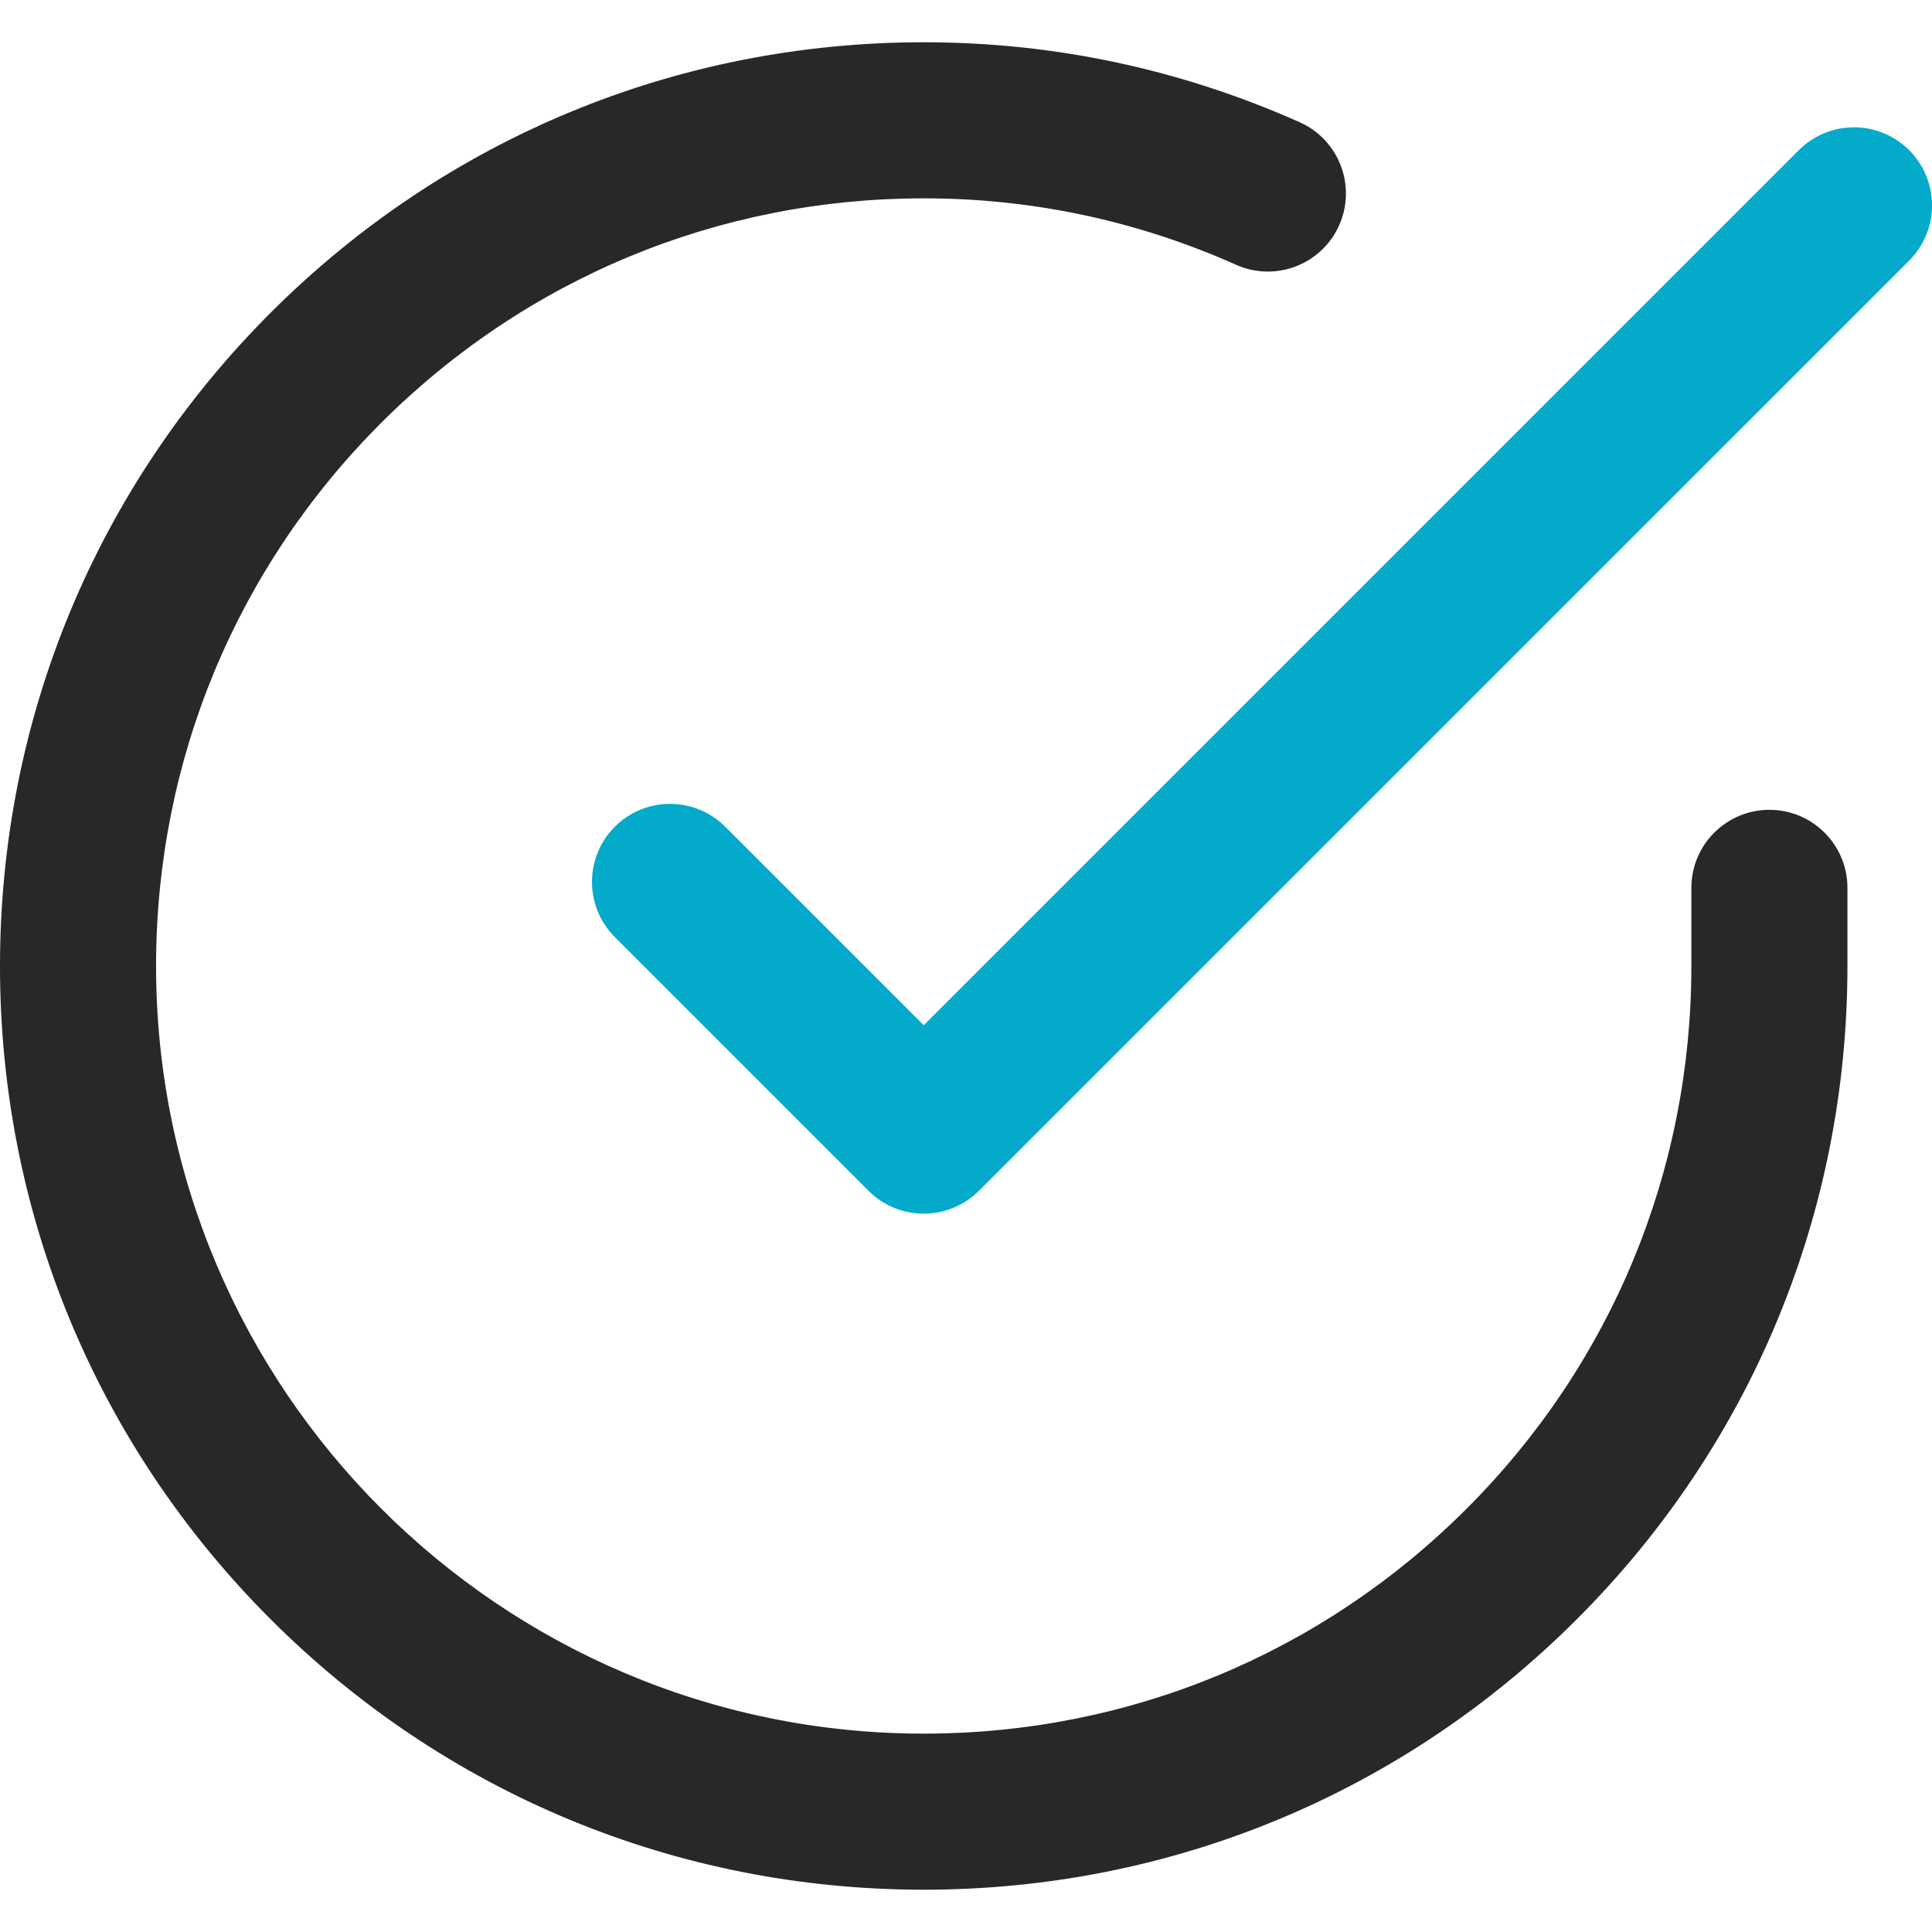
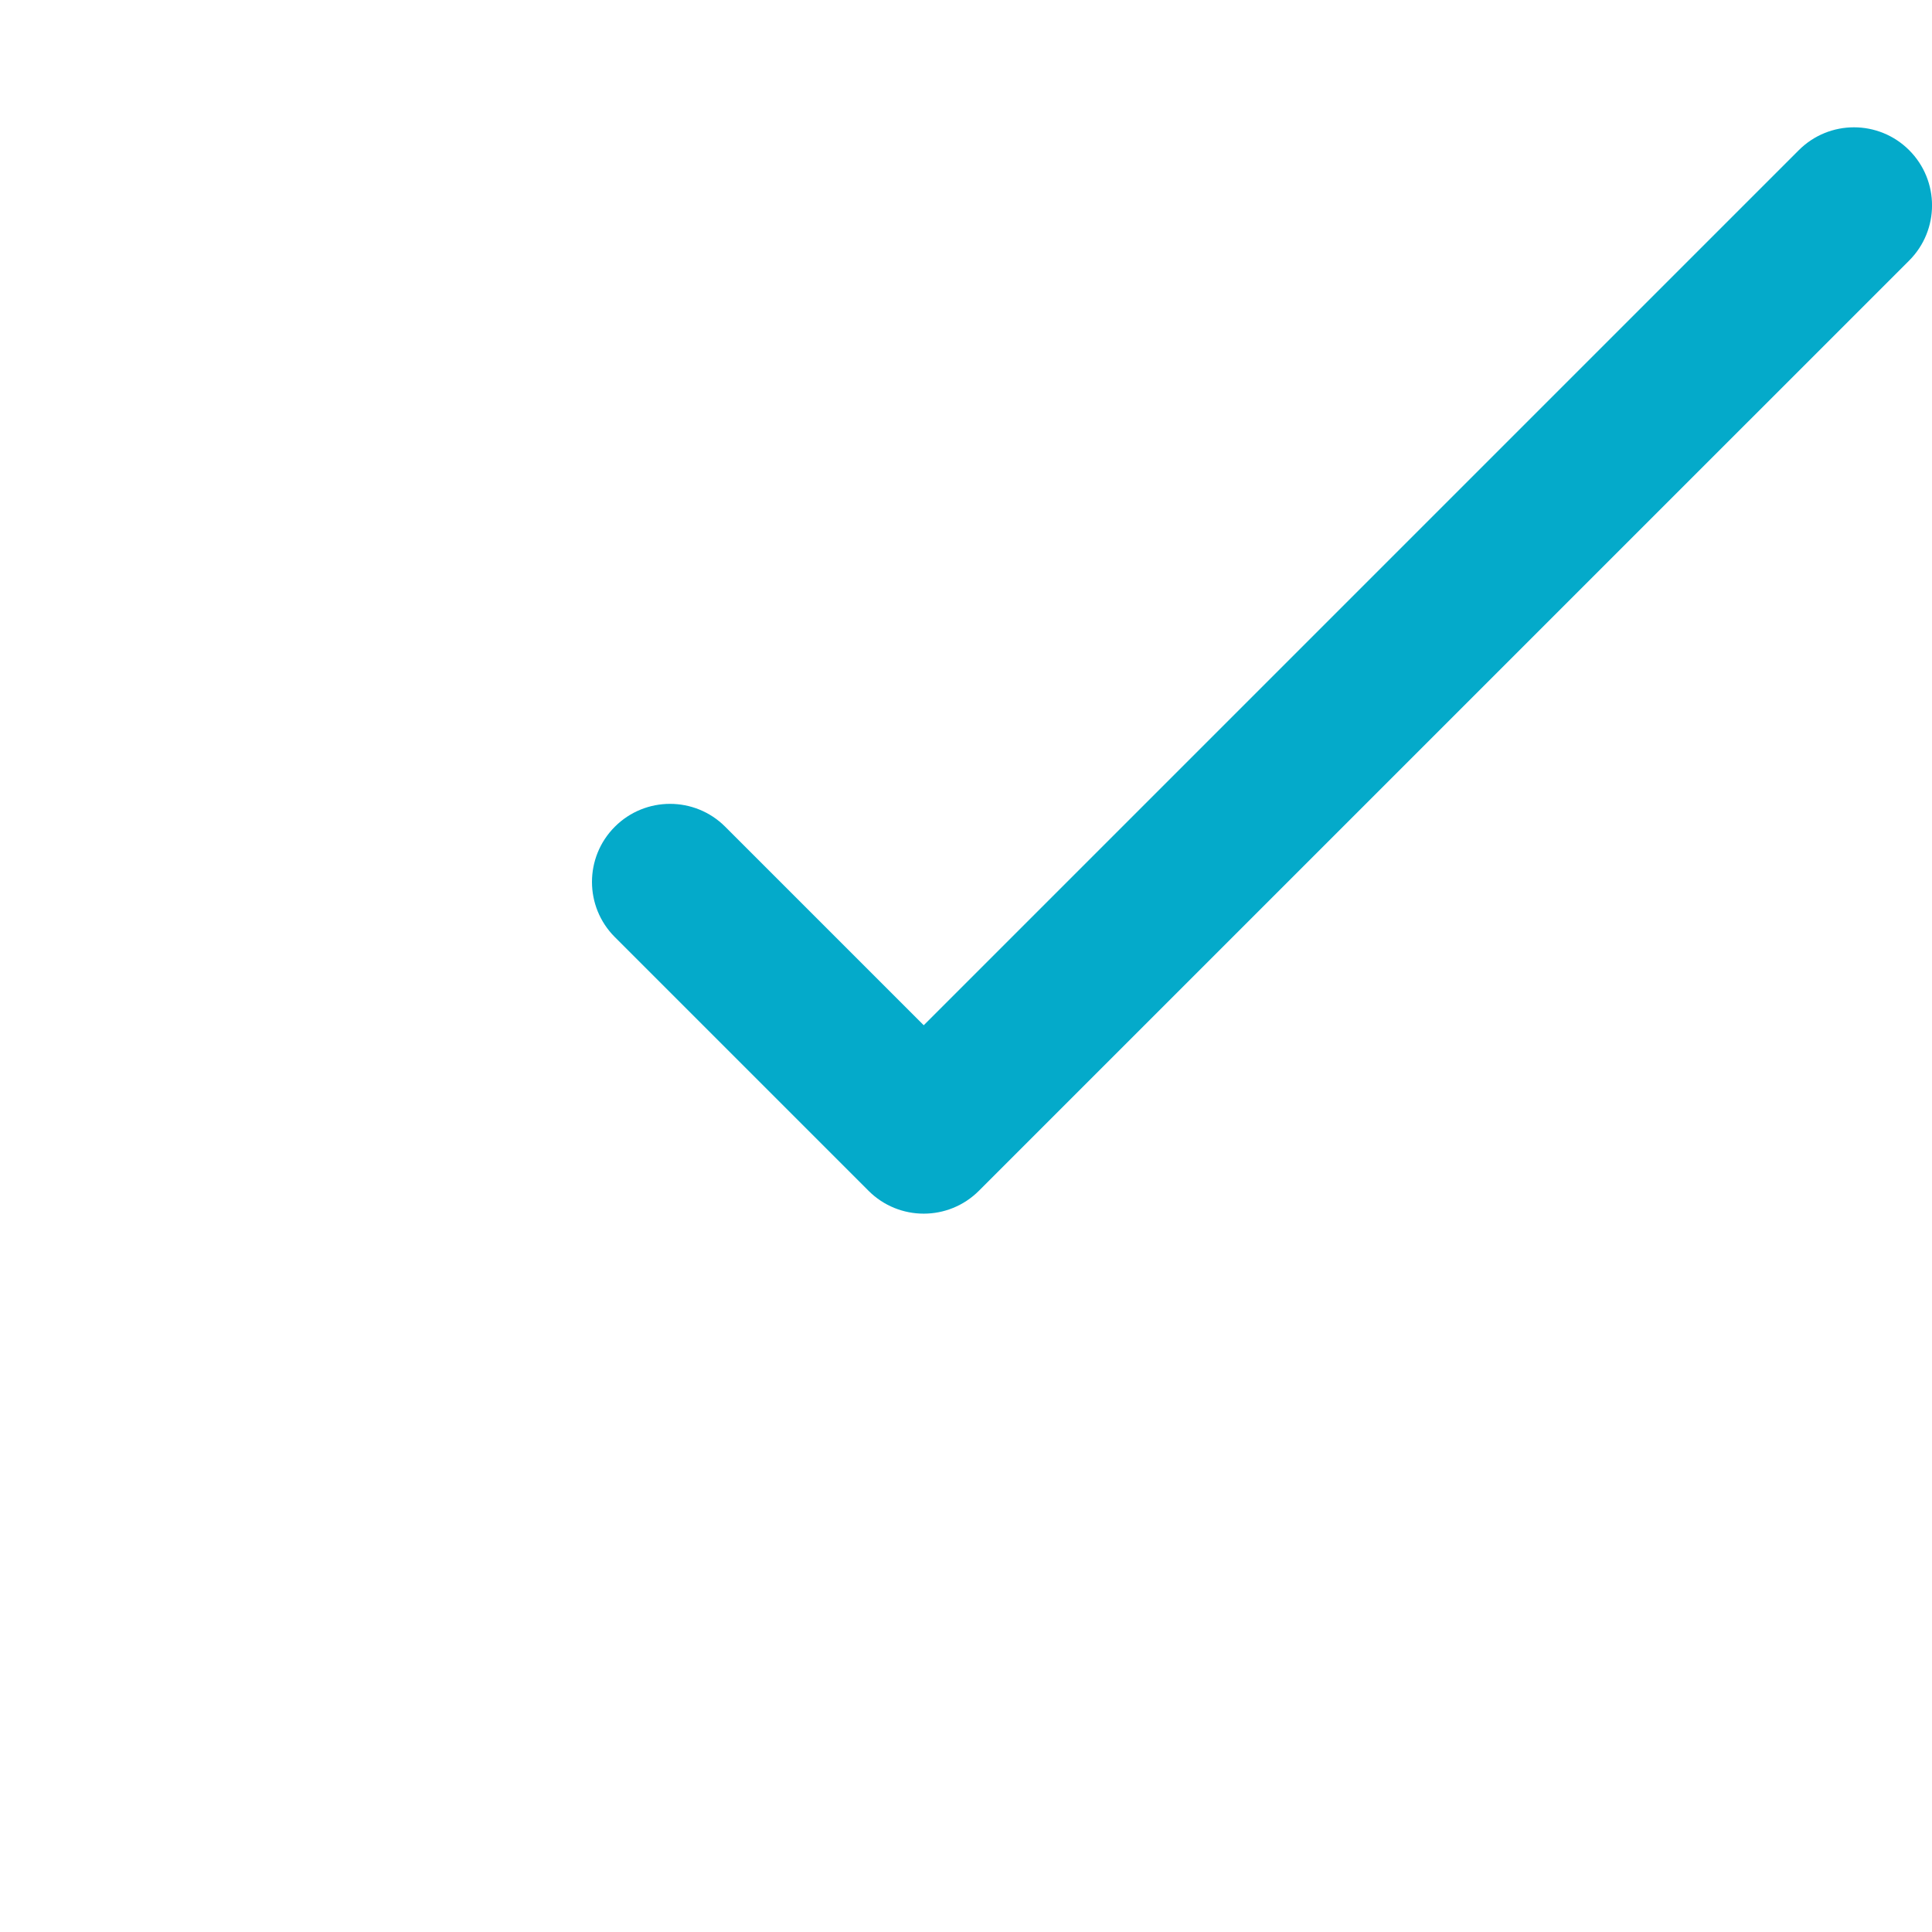
<svg xmlns="http://www.w3.org/2000/svg" version="1.1" id="Layer_1" x="0px" y="0px" viewBox="-49 141 512 512" style="enable-background:new -49 141 512 512;" xml:space="preserve">
  <style type="text/css">
	.st0{fill:#282828;}
	.st1{fill:#04AACA;}
</style>
-   <path class="st0" d="M195.8,641.79c-0.05,0-0.09,0-0.14,0C130.27,641.76,68.81,616.26,22.6,570S-49.04,462.25-49,396.86  c0.04-65.39,25.54-126.85,71.8-173.06c46.23-46.17,107.66-71.6,172.99-71.6c0.05,0,0.09,0,0.14,0c34.5,0.02,67.98,7.15,99.49,21.19  c10.43,4.65,15.12,16.88,10.47,27.31c-4.65,10.43-16.87,15.12-27.31,10.47c-26.19-11.67-54.01-17.6-82.68-17.61  c-0.04,0-0.08,0-0.12,0c-54.29,0-105.34,21.13-143.76,59.5C13.59,291.47-7.6,342.55-7.64,396.88  C-7.7,509.06,83.51,600.37,195.68,600.43c0.04,0,0.08,0,0.12,0c54.29,0,105.34-21.13,143.76-59.5  c38.45-38.4,59.63-89.47,59.67-143.81v-20.83c0-11.42,9.26-20.68,20.68-20.68c11.42,0,20.68,9.26,20.68,20.68v20.84  c-0.04,65.4-25.54,126.86-71.8,173.07C322.57,616.37,261.13,641.79,195.8,641.79z" />
  <path class="st1" d="M195.79,462.63c-5.29,0-10.59-2.02-14.62-6.06l-67.23-67.23c-8.08-8.08-8.08-21.17,0-29.25  c8.08-8.08,21.17-8.08,29.25,0l52.61,52.61l231.9-231.9c8.08-8.08,21.17-8.08,29.25,0c8.08,8.08,8.08,21.17,0,29.25L210.42,456.57  C206.38,460.61,201.09,462.63,195.79,462.63z" />
</svg>